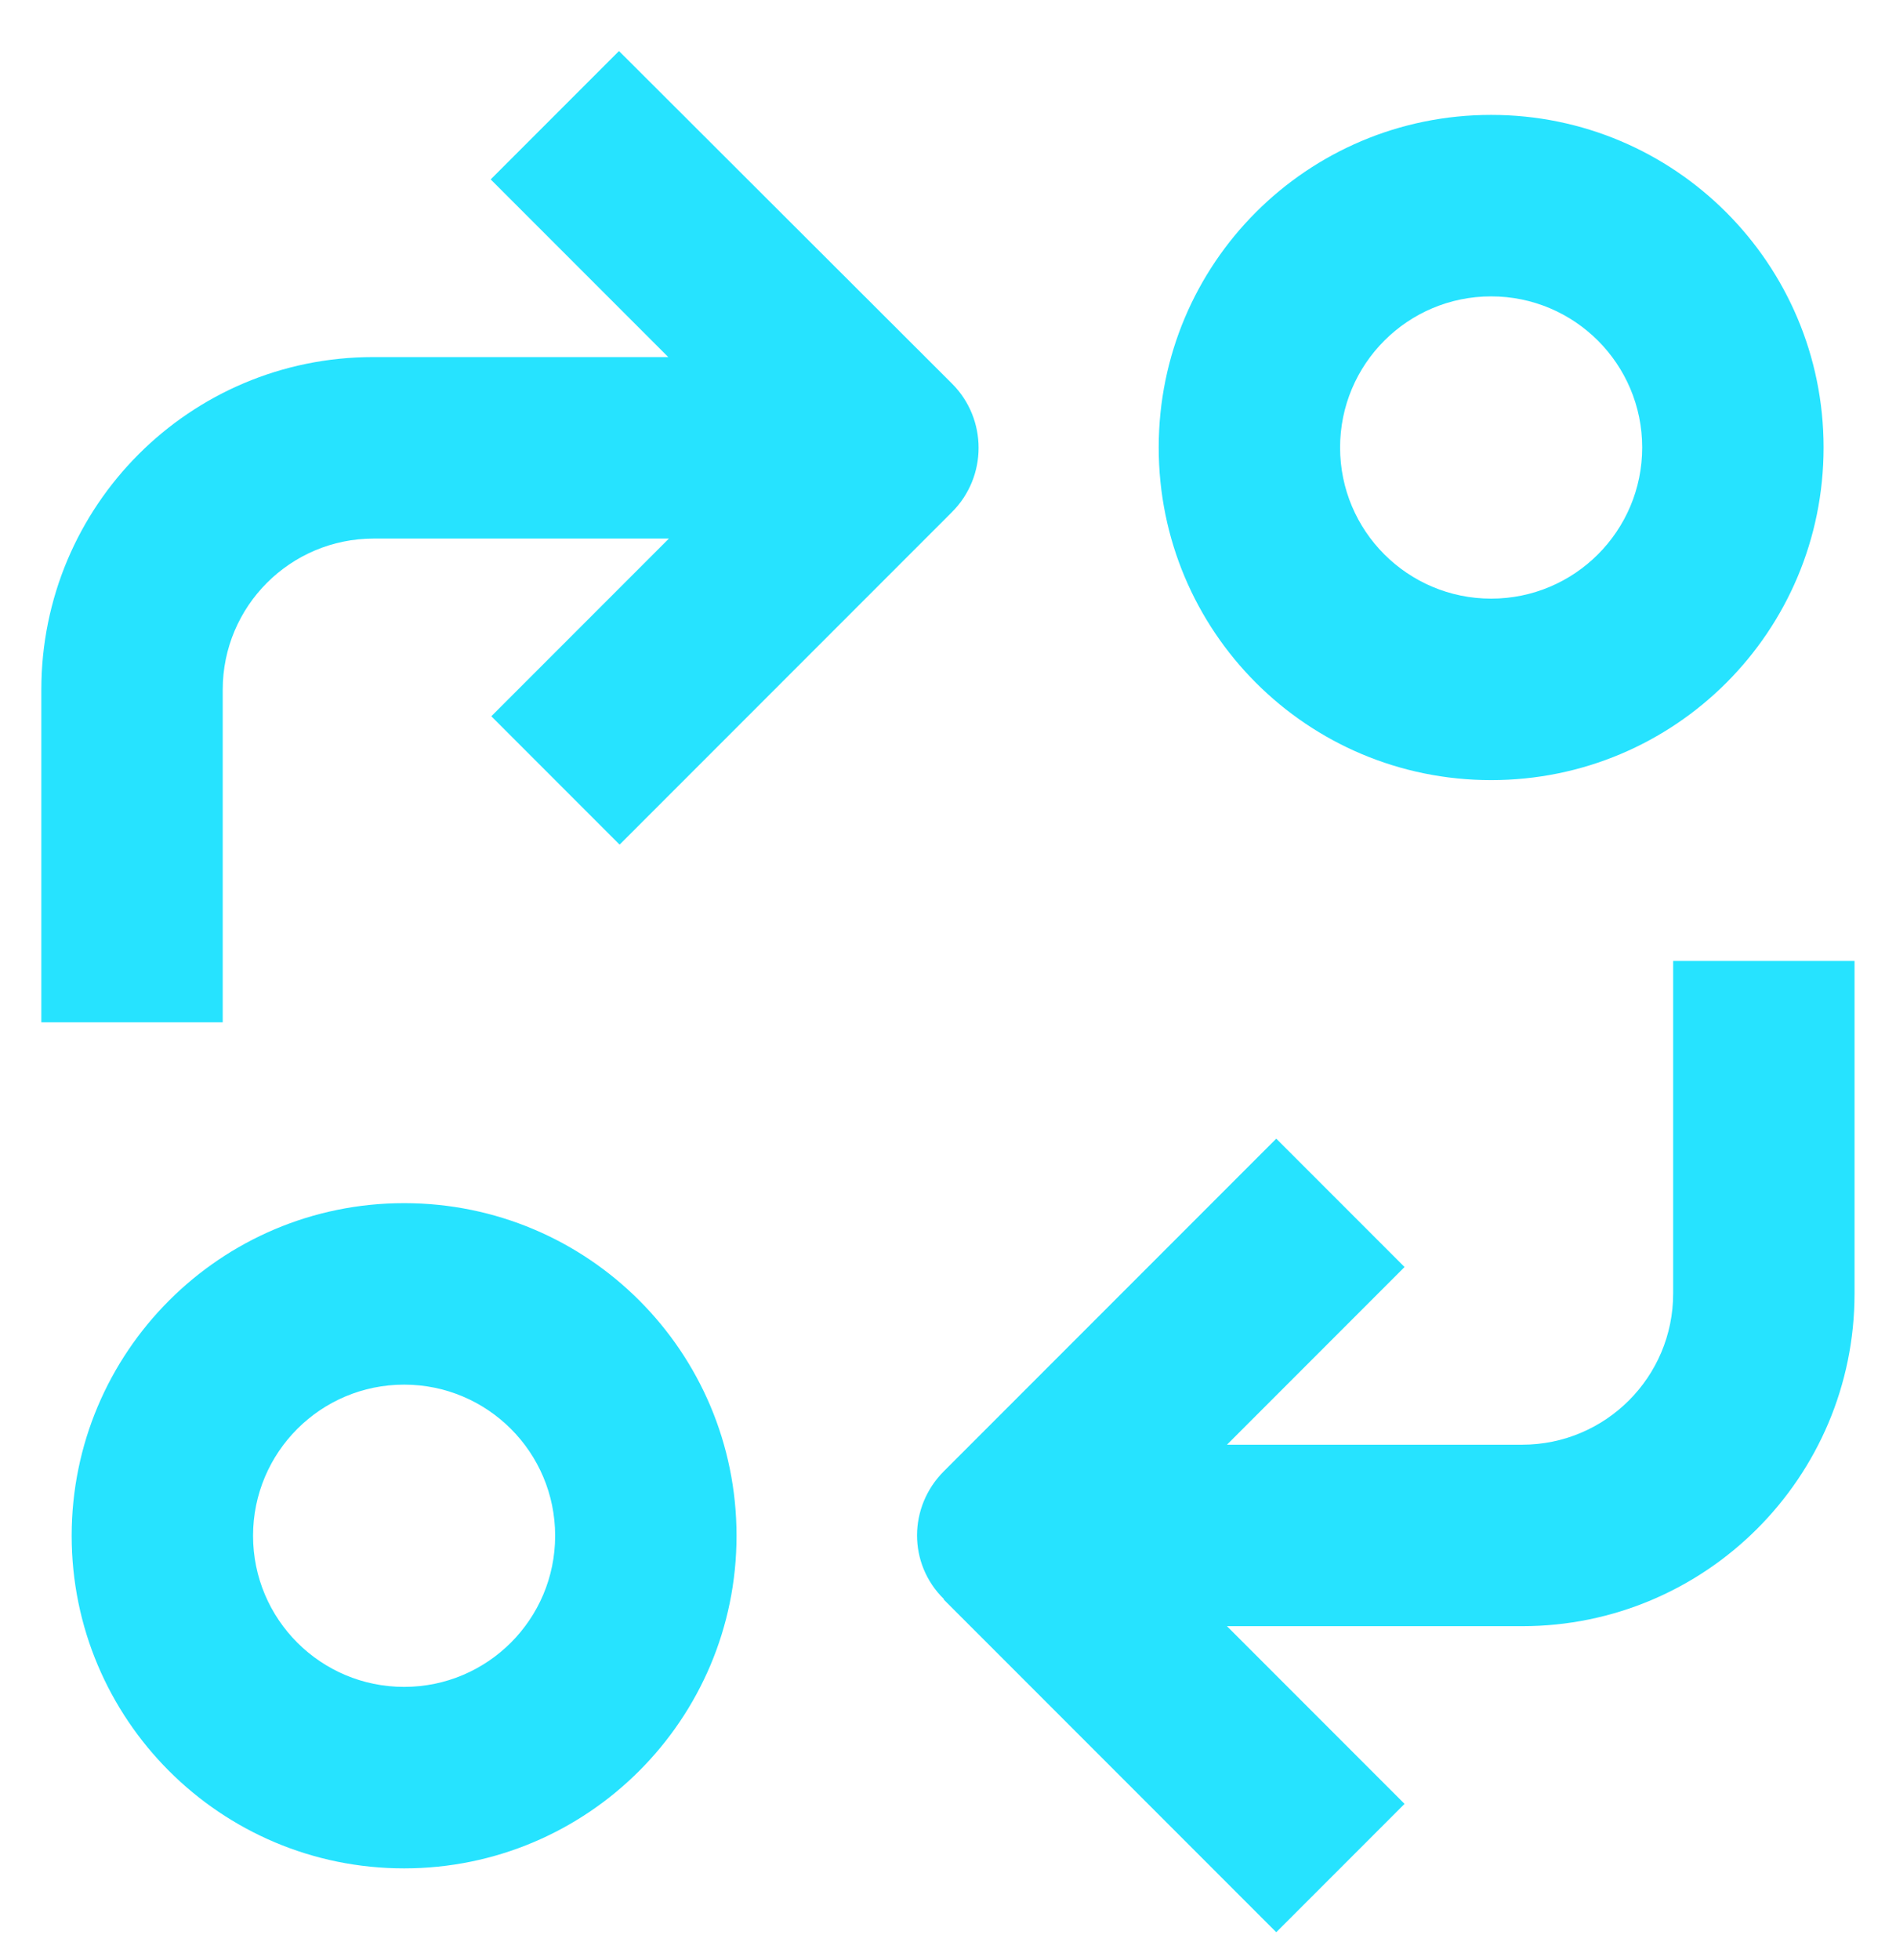
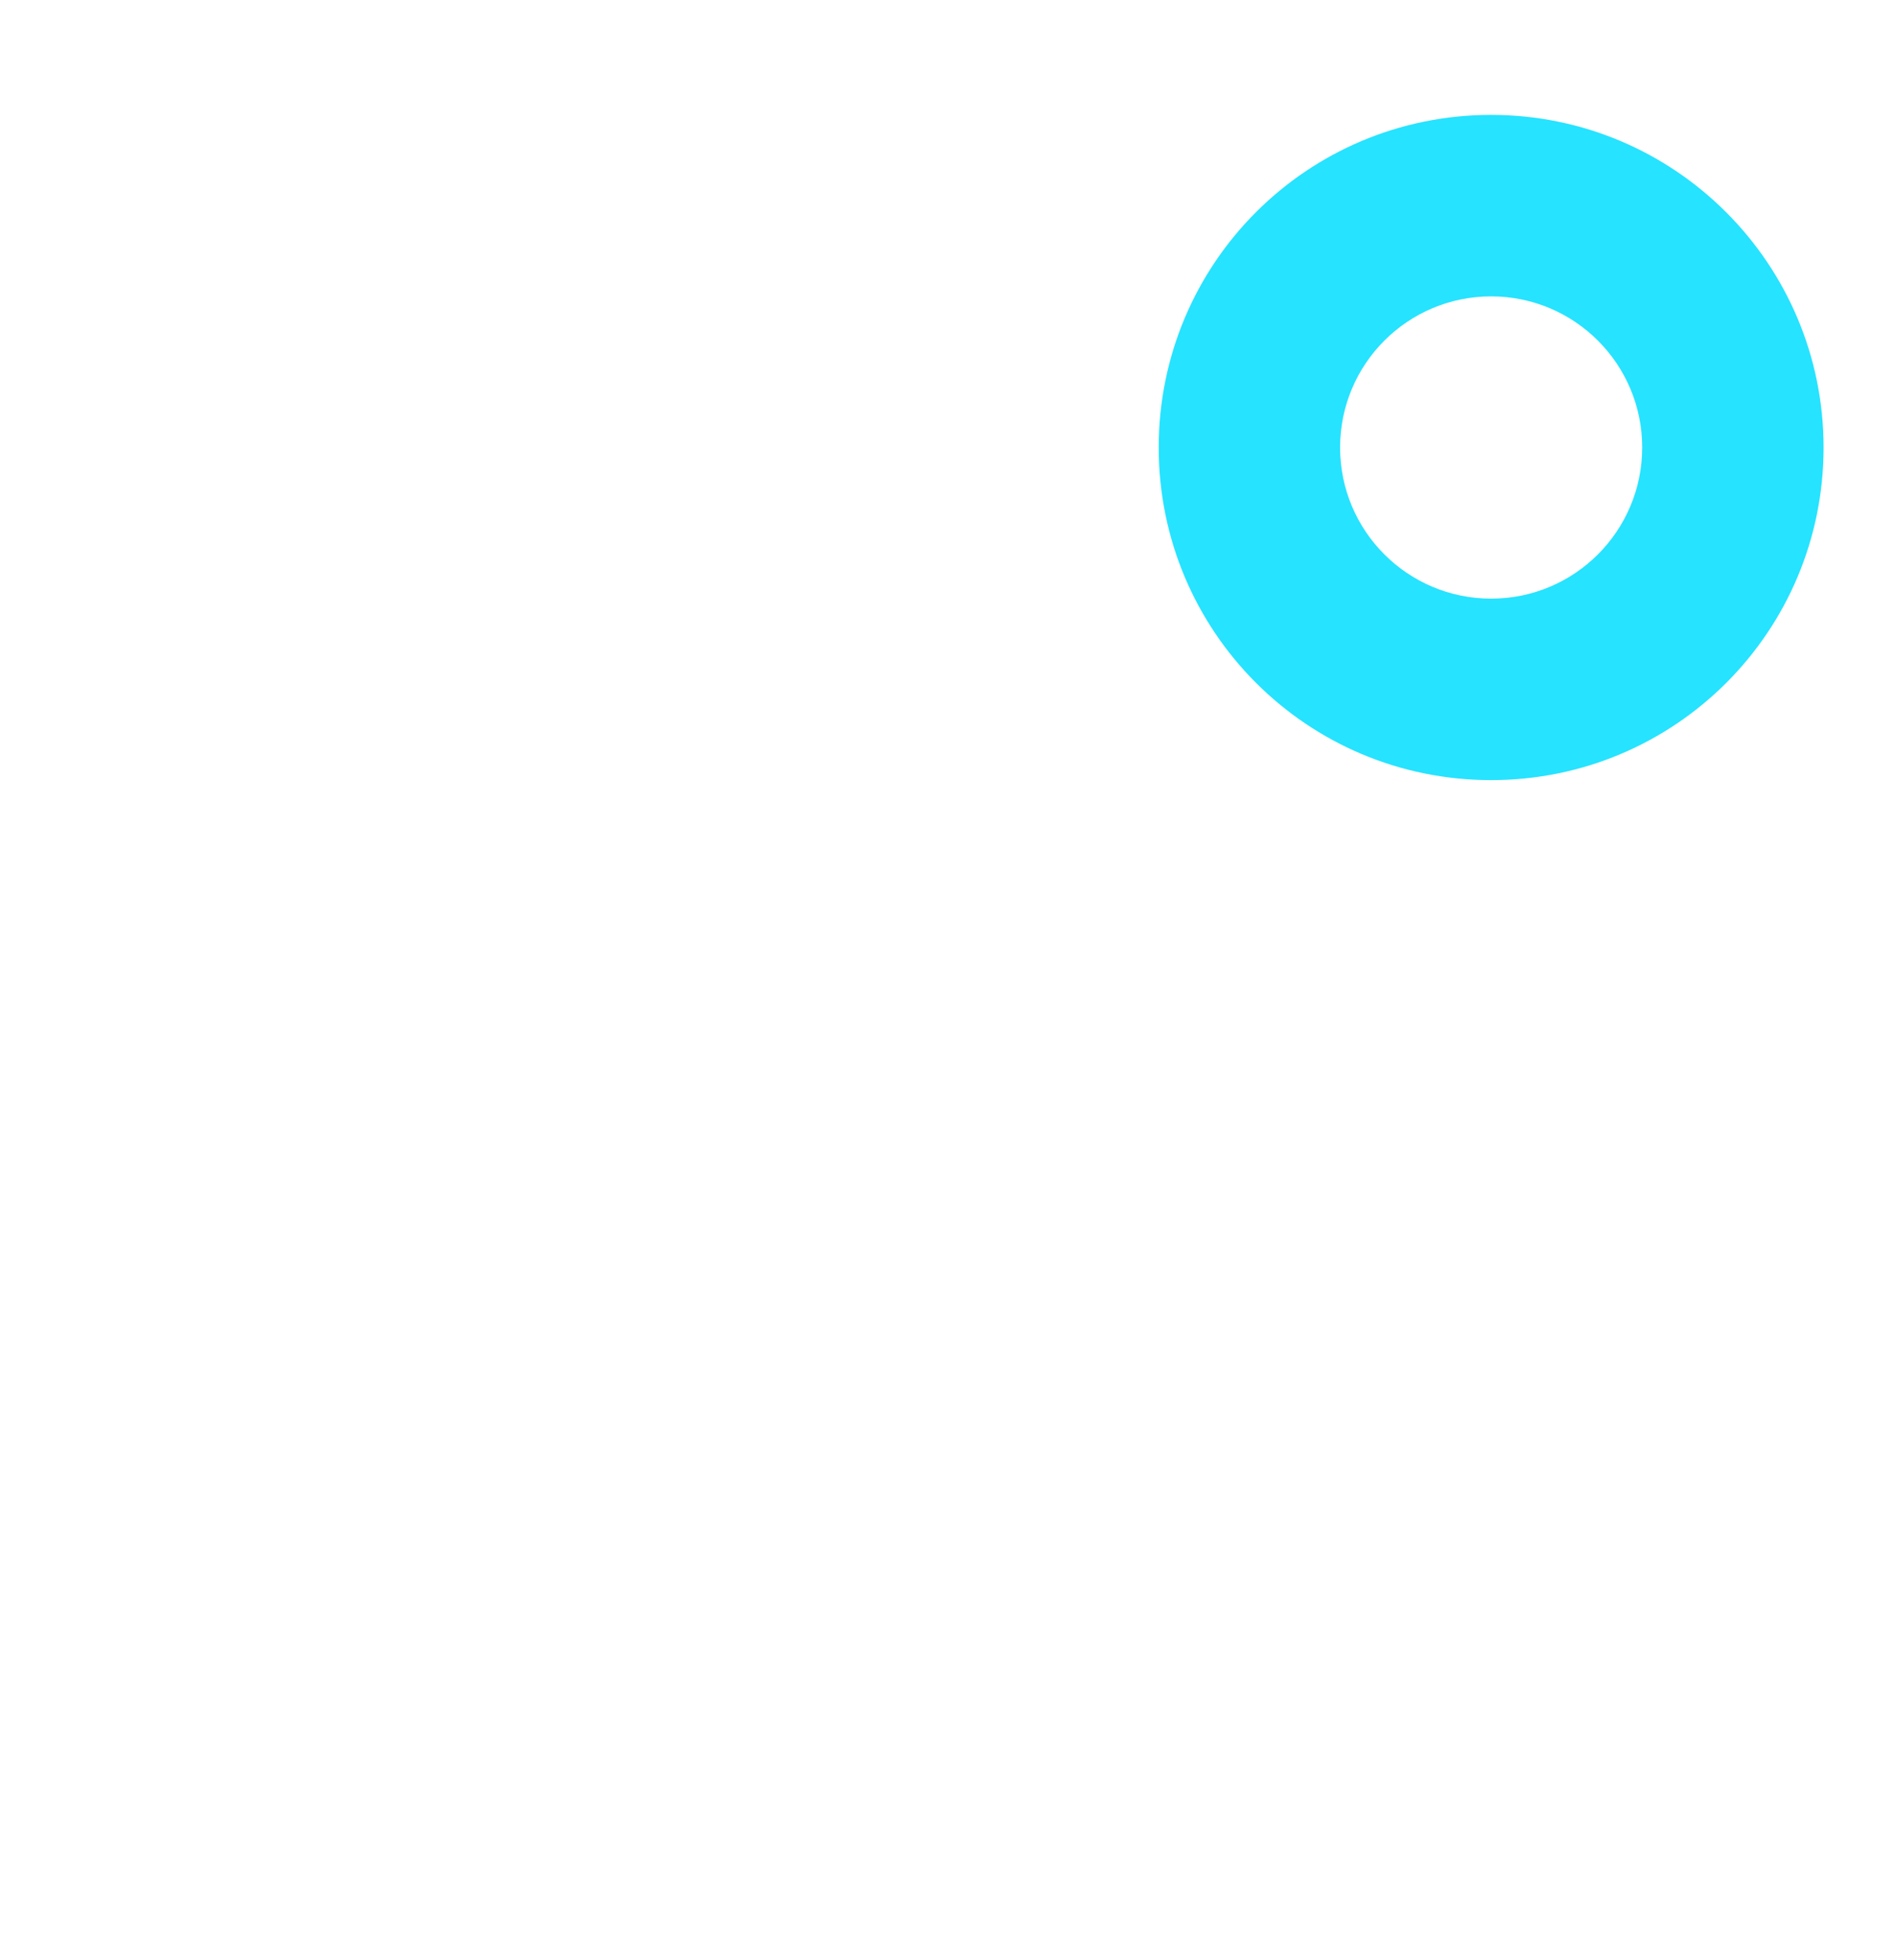
<svg xmlns="http://www.w3.org/2000/svg" width="30" height="31" viewBox="0 0 30 31" fill="none">
-   <path d="M6.394 29.547C9.294 29.547 11.654 27.197 11.654 24.287C11.654 21.377 9.304 19.027 6.394 19.027C3.484 19.027 1.134 21.387 1.134 24.287C1.134 27.187 3.484 29.547 6.394 29.547ZM6.394 21.897C7.714 21.897 8.784 22.967 8.784 24.287C8.784 25.607 7.714 26.677 6.394 26.677C5.074 26.677 4.004 25.607 4.004 24.287C4.004 22.967 5.074 21.897 6.394 21.897Z" fill="#26E3FF" />
  <path d="M28.854 7.077C28.854 4.177 26.504 1.817 23.594 1.817C20.684 1.817 18.334 4.167 18.334 7.077C18.334 9.987 20.684 12.337 23.594 12.337C26.504 12.337 28.854 9.987 28.854 7.077ZM21.204 7.077C21.204 5.757 22.274 4.687 23.594 4.687C24.914 4.687 25.984 5.757 25.984 7.077C25.984 8.397 24.914 9.467 23.594 9.467C22.274 9.467 21.204 8.397 21.204 7.077Z" fill="#26E3FF" />
-   <path d="M14.934 25.297L20.194 30.557L22.224 28.527L19.414 25.717H24.084C26.984 25.717 29.344 23.367 29.344 20.457V15.197H26.474V20.457C26.474 21.777 25.404 22.847 24.084 22.847H19.414L22.224 20.037L20.194 18.007L14.934 23.267C14.374 23.827 14.364 24.727 14.934 25.287V25.297Z" fill="#26E3FF" />
-   <path d="M0.654 10.907V16.167H3.524V10.907C3.524 9.587 4.594 8.517 5.914 8.517H10.584L7.774 11.327L9.804 13.357L15.064 8.097C15.624 7.537 15.624 6.627 15.064 6.067L9.794 0.807L7.764 2.837L10.574 5.647H5.904C3.004 5.647 0.654 7.997 0.654 10.907Z" fill="#26E3FF" />
</svg>